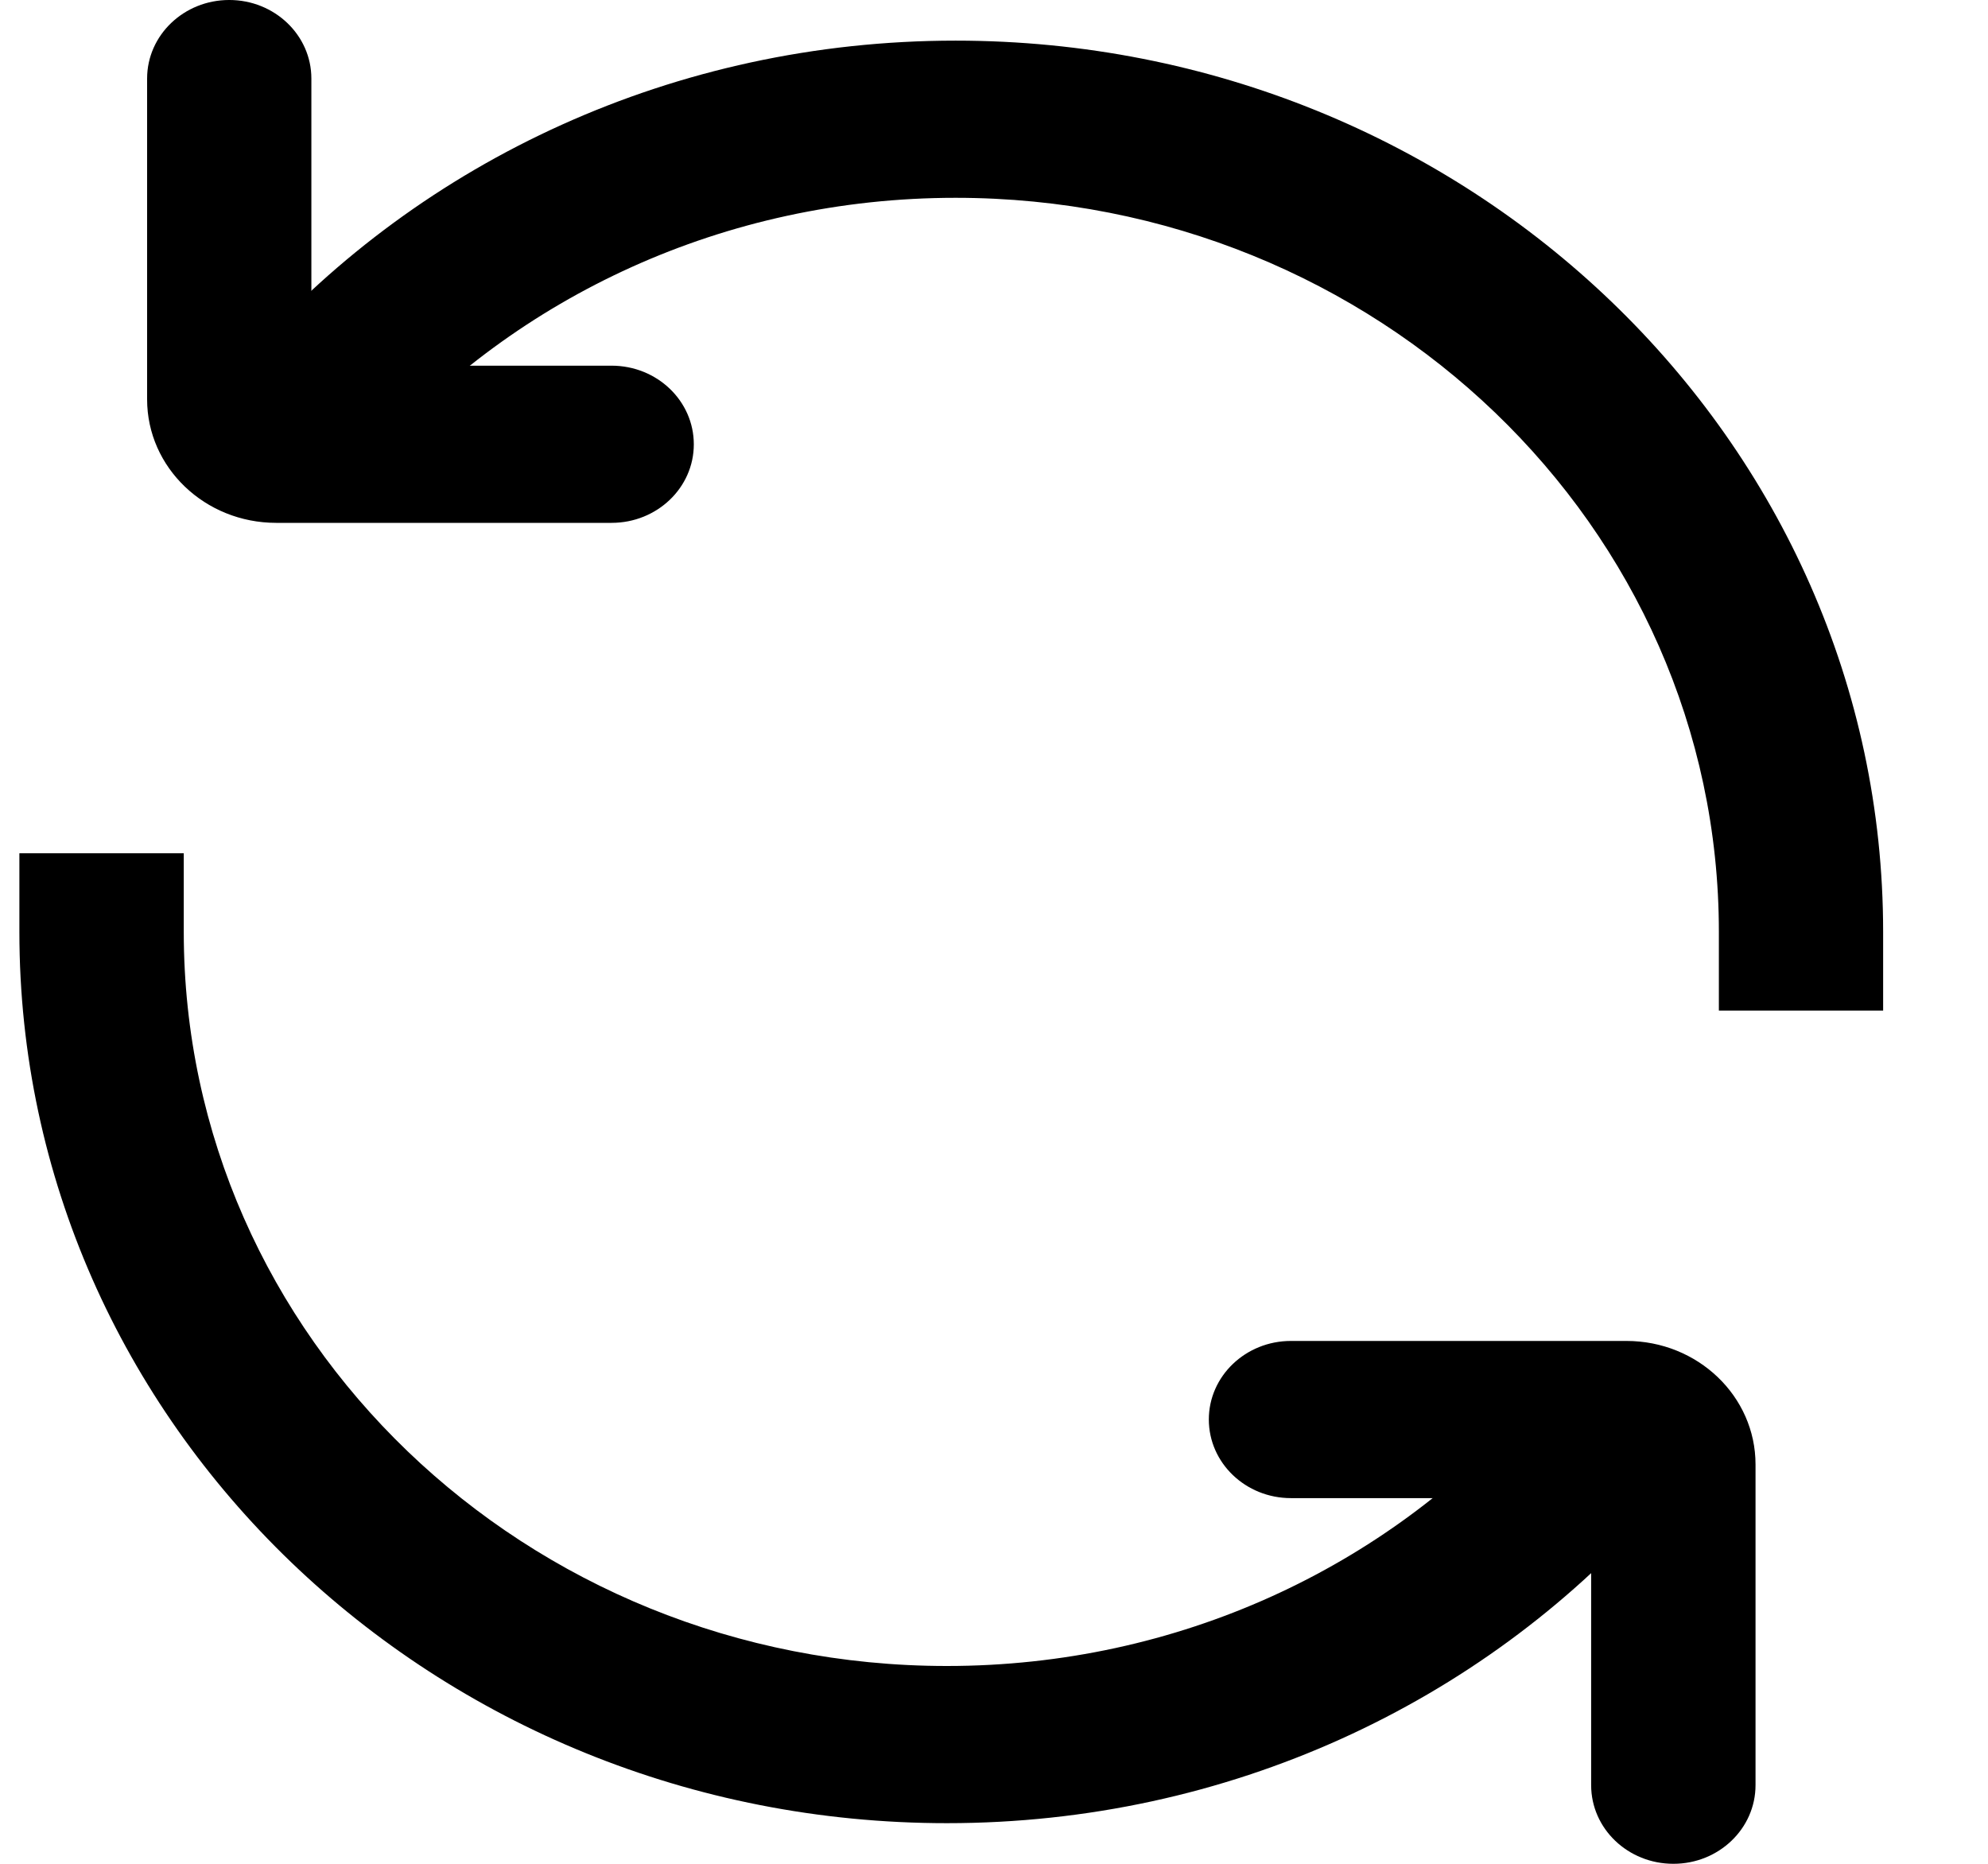
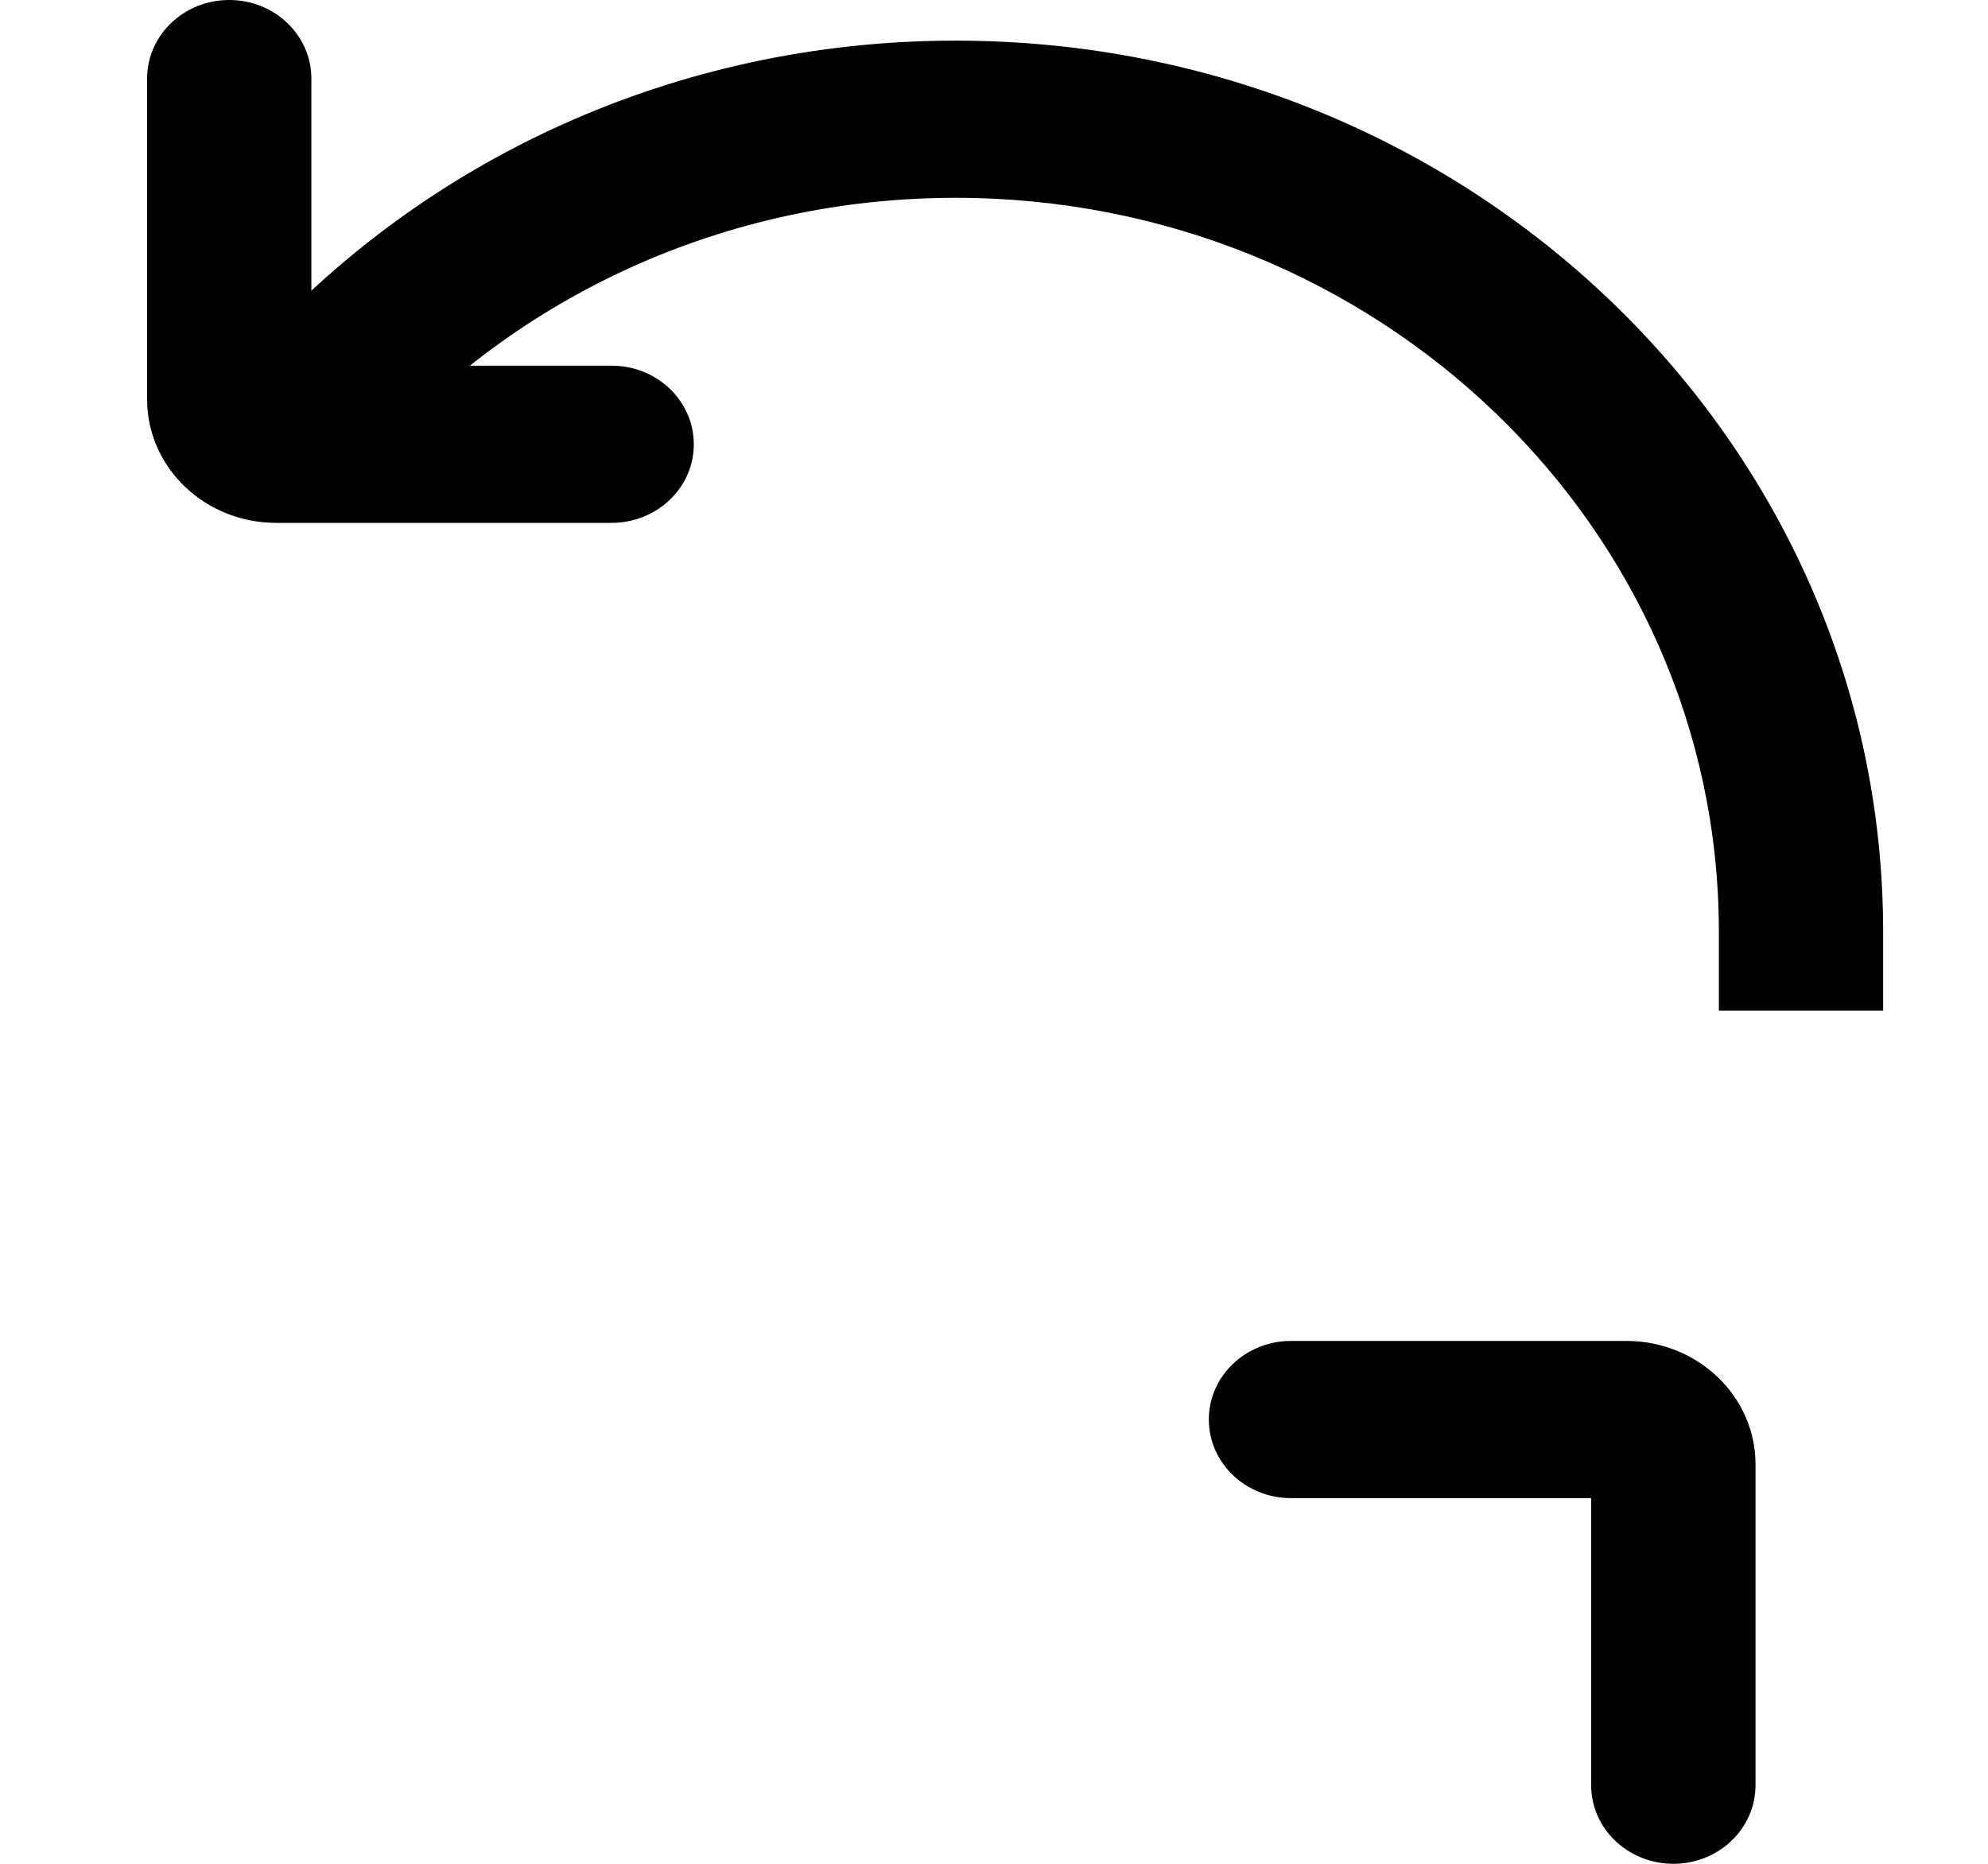
<svg xmlns="http://www.w3.org/2000/svg" width="16" height="15" viewBox="0 0 16 15" fill="none">
  <path fill-rule="evenodd" clip-rule="evenodd" d="M7.691 1.592C11.08 1.592 13.834 4.234 13.834 7.5L13.834 8.133L15.156 8.133L15.156 7.5C15.156 3.542 11.817 0.327 7.691 0.327C5.424 0.327 3.392 1.299 2.025 2.83L1.595 3.311L2.601 4.133L3.03 3.652C4.158 2.39 5.828 1.592 7.691 1.592Z" fill="black" />
  <path fill-rule="evenodd" clip-rule="evenodd" d="M1.184 3.214C1.184 3.763 1.649 4.208 2.223 4.208L4.922 4.208C5.288 4.208 5.584 3.925 5.584 3.576C5.584 3.226 5.288 2.943 4.922 2.943L2.506 2.943L2.506 0.632C2.506 0.283 2.21 -8.4204e-05 1.845 -8.4162e-05C1.48 -8.41201e-05 1.184 0.283 1.184 0.632L1.184 3.214Z" fill="black" />
-   <path fill-rule="evenodd" clip-rule="evenodd" d="M7.621 13.408C4.232 13.408 1.479 10.766 1.479 7.5L1.479 6.867L0.156 6.867L0.156 7.5C0.156 11.459 3.495 14.673 7.621 14.673C9.889 14.673 11.92 13.701 13.288 12.17L13.717 11.689L12.712 10.867L12.282 11.348C11.154 12.611 9.484 13.408 7.621 13.408Z" fill="black" />
  <path fill-rule="evenodd" clip-rule="evenodd" d="M14.129 11.786C14.129 11.237 13.664 10.792 13.09 10.792L10.39 10.792C10.025 10.792 9.729 11.075 9.729 11.424C9.729 11.774 10.025 12.057 10.39 12.057L12.806 12.057L12.806 14.367C12.806 14.717 13.102 15 13.468 15C13.833 15 14.129 14.717 14.129 14.367L14.129 11.786Z" fill="black" />
</svg>